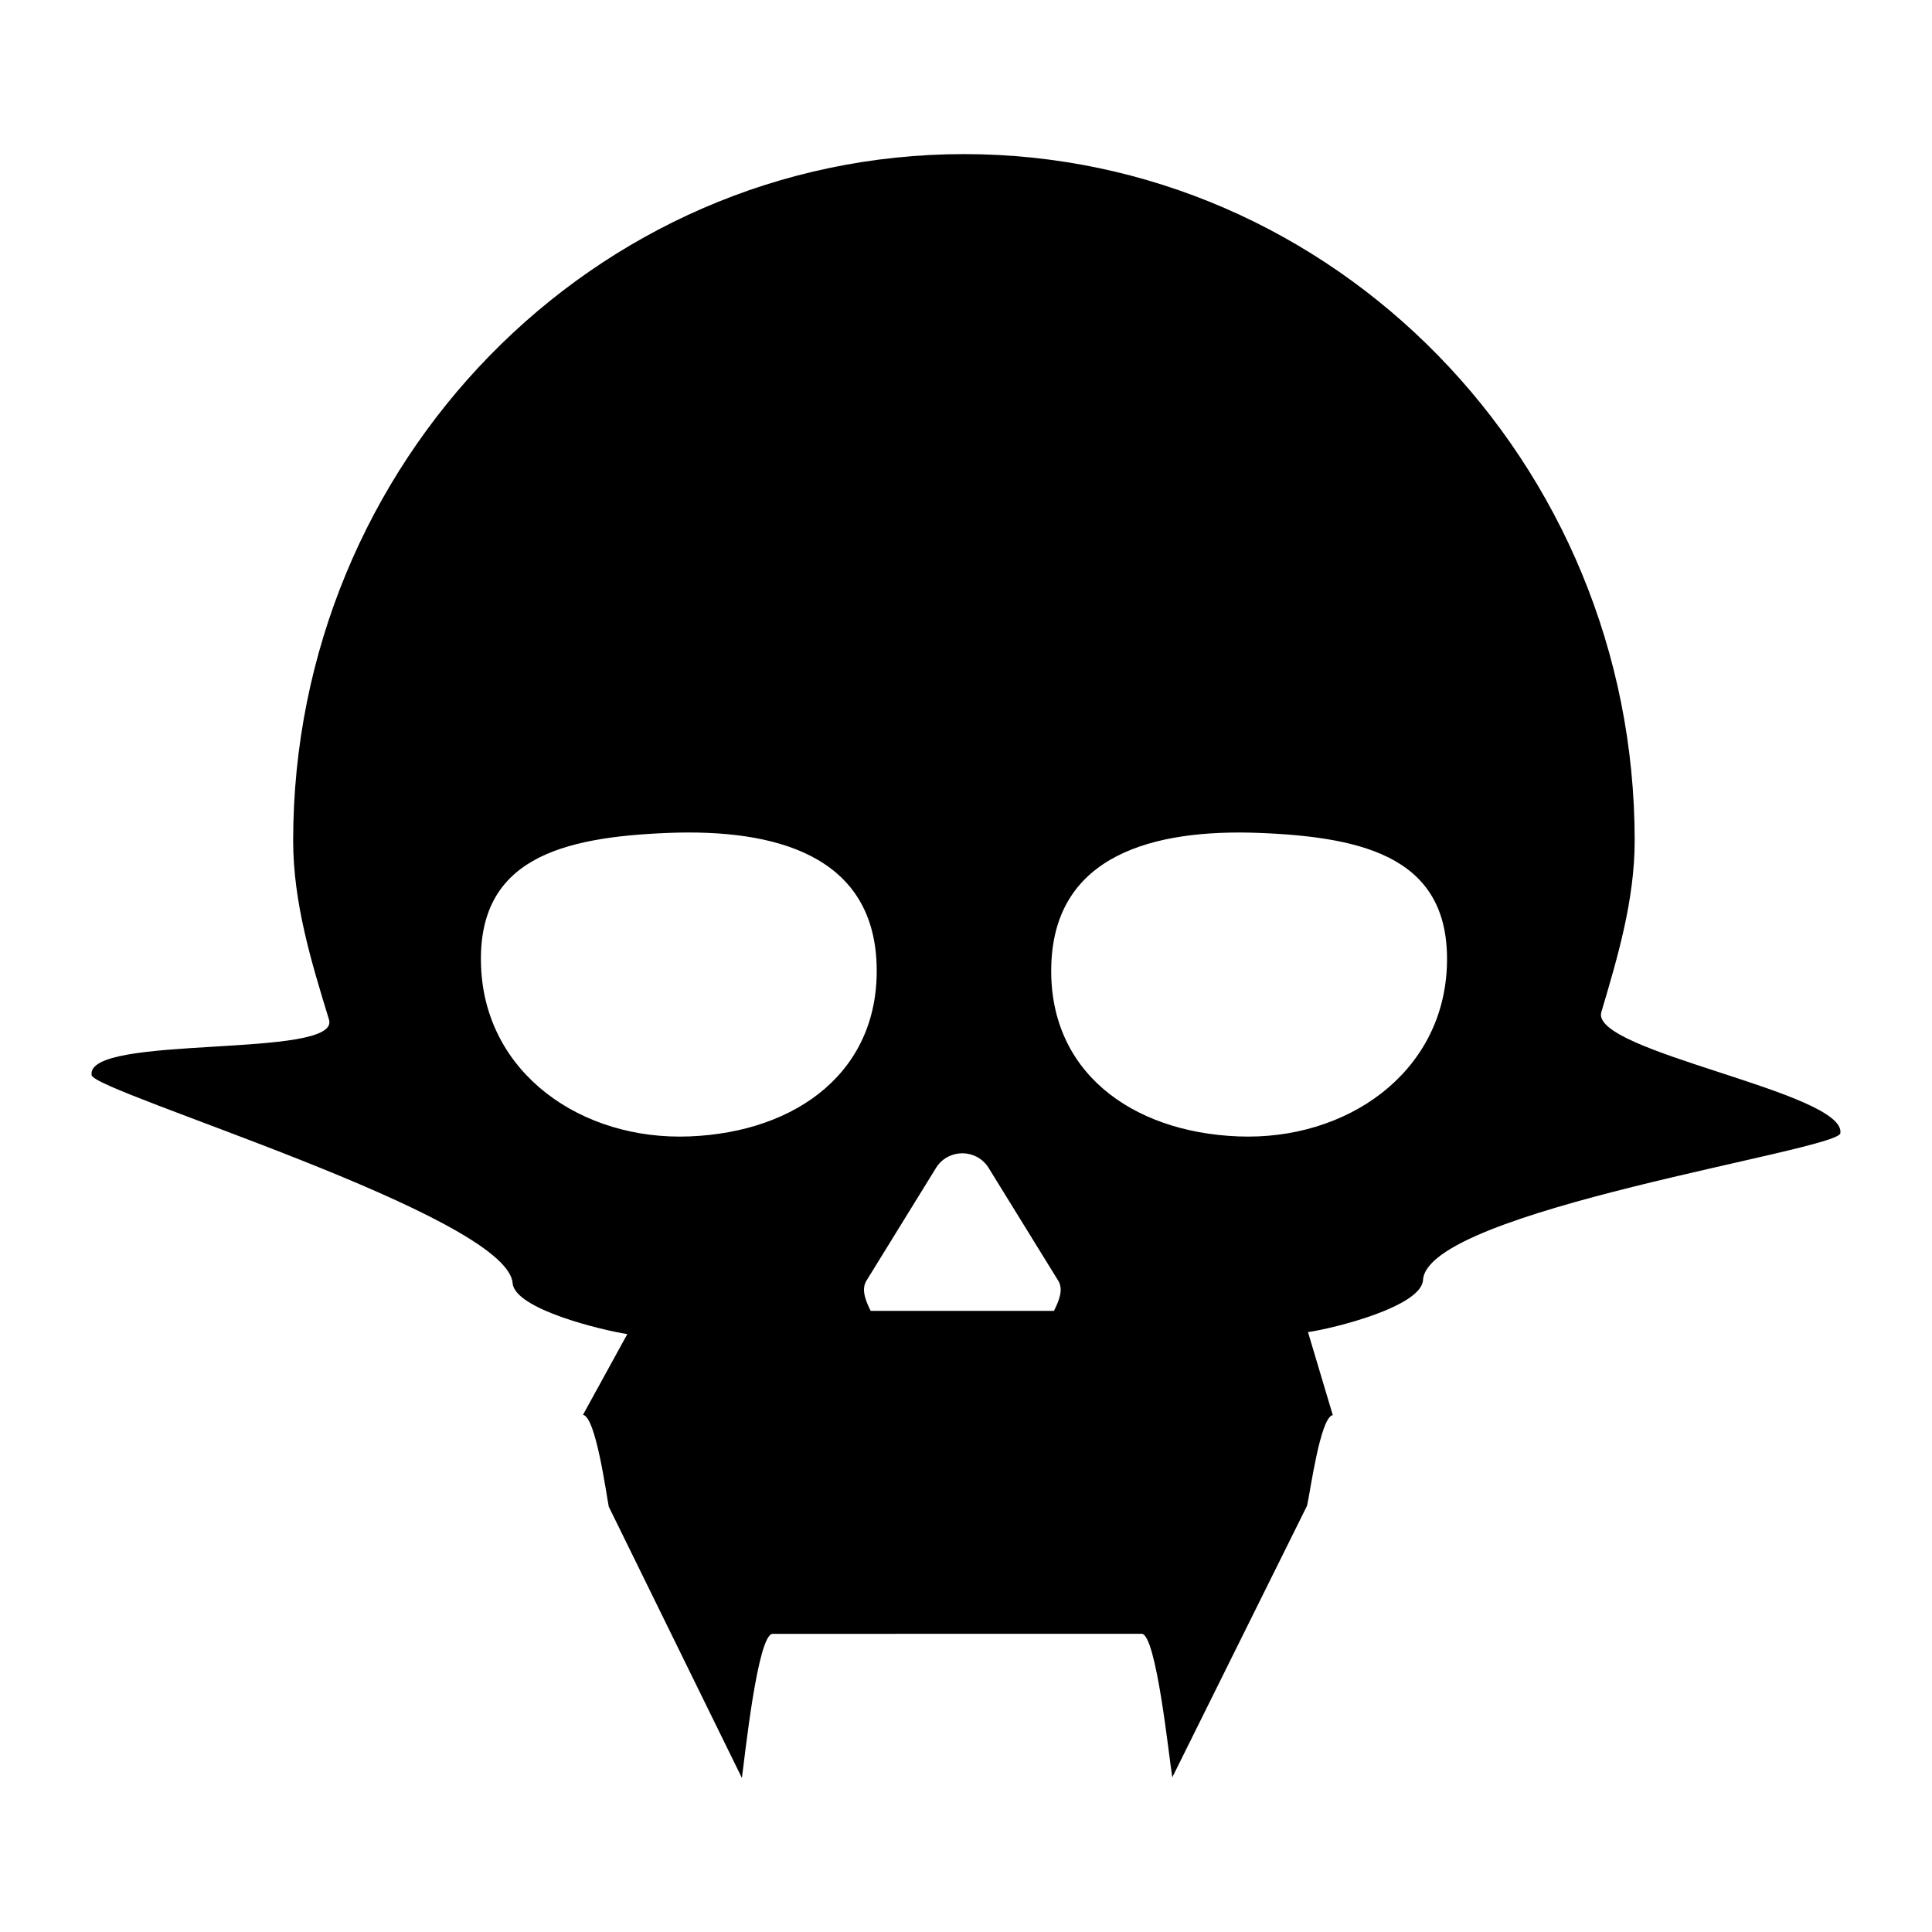
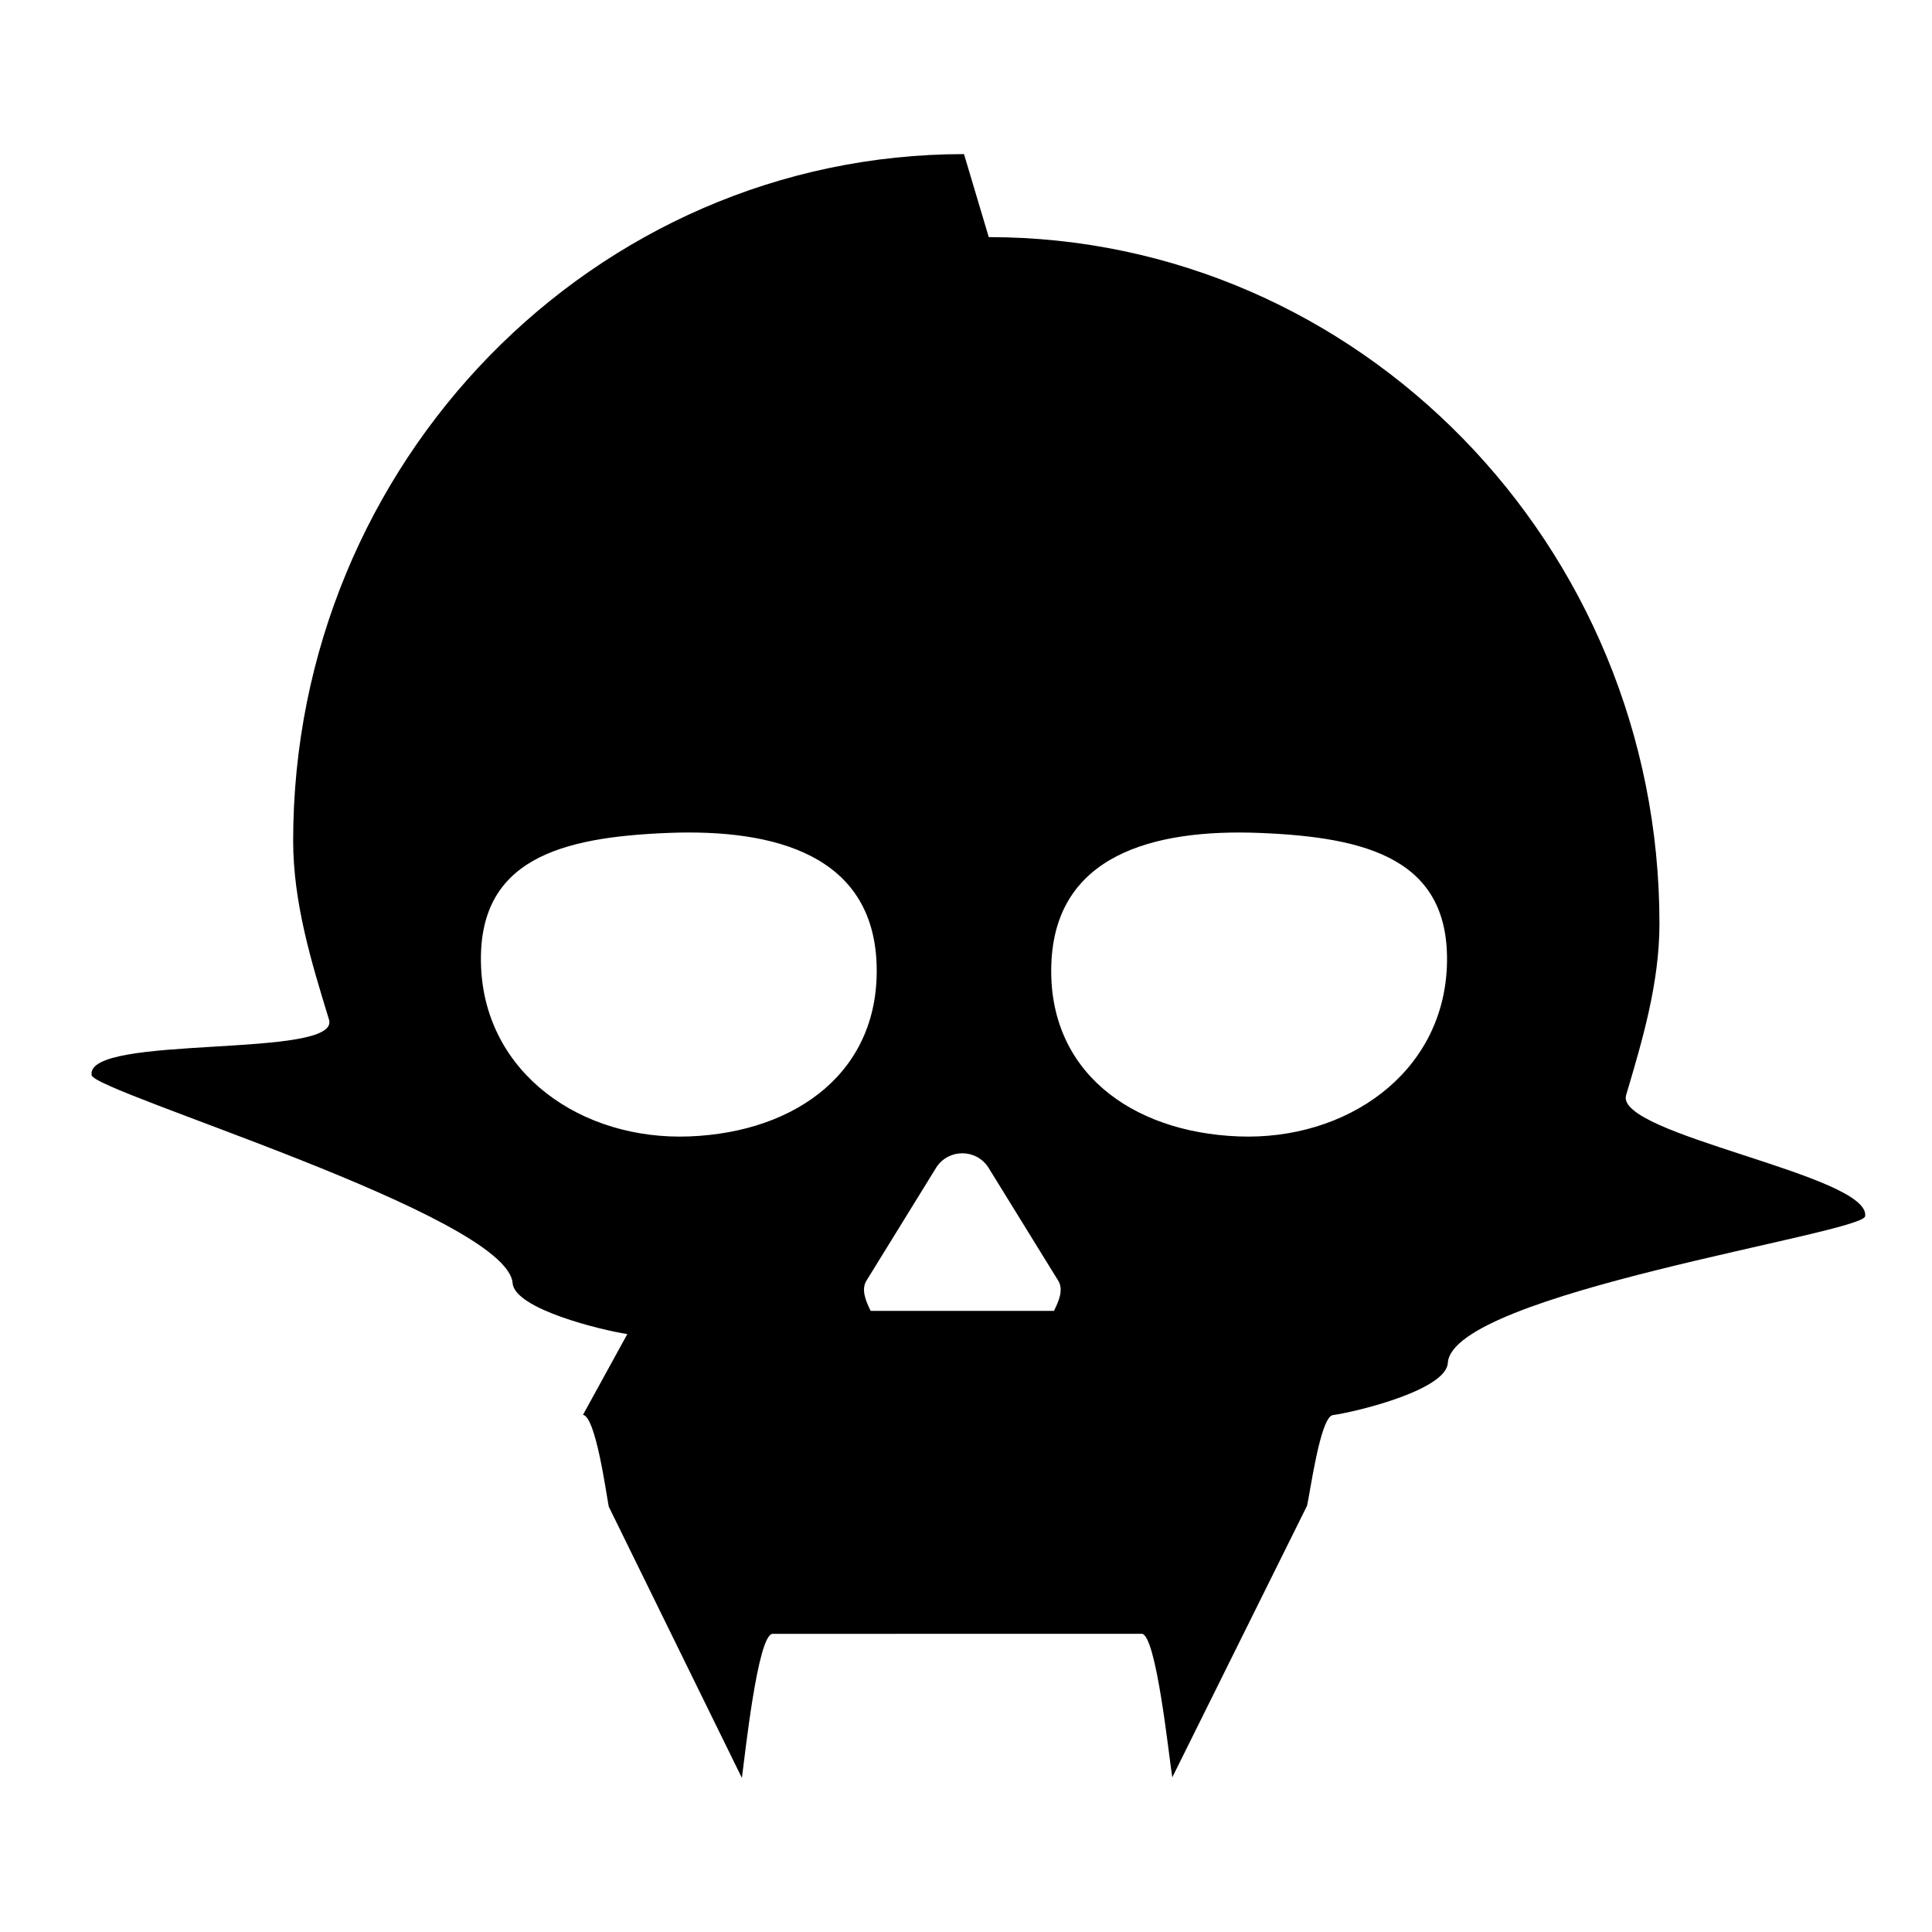
<svg xmlns="http://www.w3.org/2000/svg" fill="#000000" width="800px" height="800px" version="1.1" viewBox="144 144 512 512">
-   <path d="m399.47 184.84c-98.02 0-177.78 81.617-177.78 182 0.016 16.402 4.828 32.148 9.496 47.352 3.234 10.57-64.566 3.727-62.906 14.738 0.672 4.504 110.12 37.172 111.57 55.121 0.555 6.871 23.555 12.453 30.398 13.492l-11.75 21.398c3.41 0.52 6.156 20.93 6.832 24.34l35.277 71.887c0.746-5.246 4.168-38.18 8.148-38.18l97.789-0.02c3.906 0 7.269 32.938 8.125 38.043l35.719-71.988c0.777-3.258 3.492-23.523 6.812-24l-6.566-22c6.957-1.008 30.062-6.769 30.484-13.816 1.113-18.477 109.93-34.293 110.6-38.891 1.527-10.883-66.457-21.633-63.348-32.086 4.348-14.641 8.836-29.762 8.836-45.48 0.02-100.31-79.754-181.91-177.74-181.91zm-72.738 260.32c-28.504 1.133-54.125-16.555-55.246-45.016-1.133-28.504 21.141-34.277 49.625-35.414 28.5-1.113 54.043 6.035 55.188 34.543 1.117 28.504-21.062 44.77-49.566 45.887zm96.578 46.238h-48.578c-1.266-2.602-2.66-5.719-1.012-8.172l18.48-29.957c3.269-4.852 10.383-4.852 13.648 0l18.488 29.957c1.648 2.453 0.262 5.574-1.027 8.172zm104.13-91.254c-1.152 28.457-26.762 46.145-55.262 45.016-28.496-1.117-50.691-17.383-49.555-45.883 1.125-28.504 26.688-35.656 55.184-34.543 28.477 1.137 50.746 6.906 49.633 35.41z" />
+   <path d="m399.47 184.84c-98.02 0-177.78 81.617-177.78 182 0.016 16.402 4.828 32.148 9.496 47.352 3.234 10.57-64.566 3.727-62.906 14.738 0.672 4.504 110.12 37.172 111.57 55.121 0.555 6.871 23.555 12.453 30.398 13.492l-11.75 21.398c3.41 0.52 6.156 20.93 6.832 24.34l35.277 71.887c0.746-5.246 4.168-38.18 8.148-38.18l97.789-0.02c3.906 0 7.269 32.938 8.125 38.043l35.719-71.988c0.777-3.258 3.492-23.523 6.812-24c6.957-1.008 30.062-6.769 30.484-13.816 1.113-18.477 109.93-34.293 110.6-38.891 1.527-10.883-66.457-21.633-63.348-32.086 4.348-14.641 8.836-29.762 8.836-45.48 0.02-100.31-79.754-181.91-177.74-181.91zm-72.738 260.32c-28.504 1.133-54.125-16.555-55.246-45.016-1.133-28.504 21.141-34.277 49.625-35.414 28.5-1.113 54.043 6.035 55.188 34.543 1.117 28.504-21.062 44.77-49.566 45.887zm96.578 46.238h-48.578c-1.266-2.602-2.66-5.719-1.012-8.172l18.48-29.957c3.269-4.852 10.383-4.852 13.648 0l18.488 29.957c1.648 2.453 0.262 5.574-1.027 8.172zm104.13-91.254c-1.152 28.457-26.762 46.145-55.262 45.016-28.496-1.117-50.691-17.383-49.555-45.883 1.125-28.504 26.688-35.656 55.184-34.543 28.477 1.137 50.746 6.906 49.633 35.41z" />
</svg>